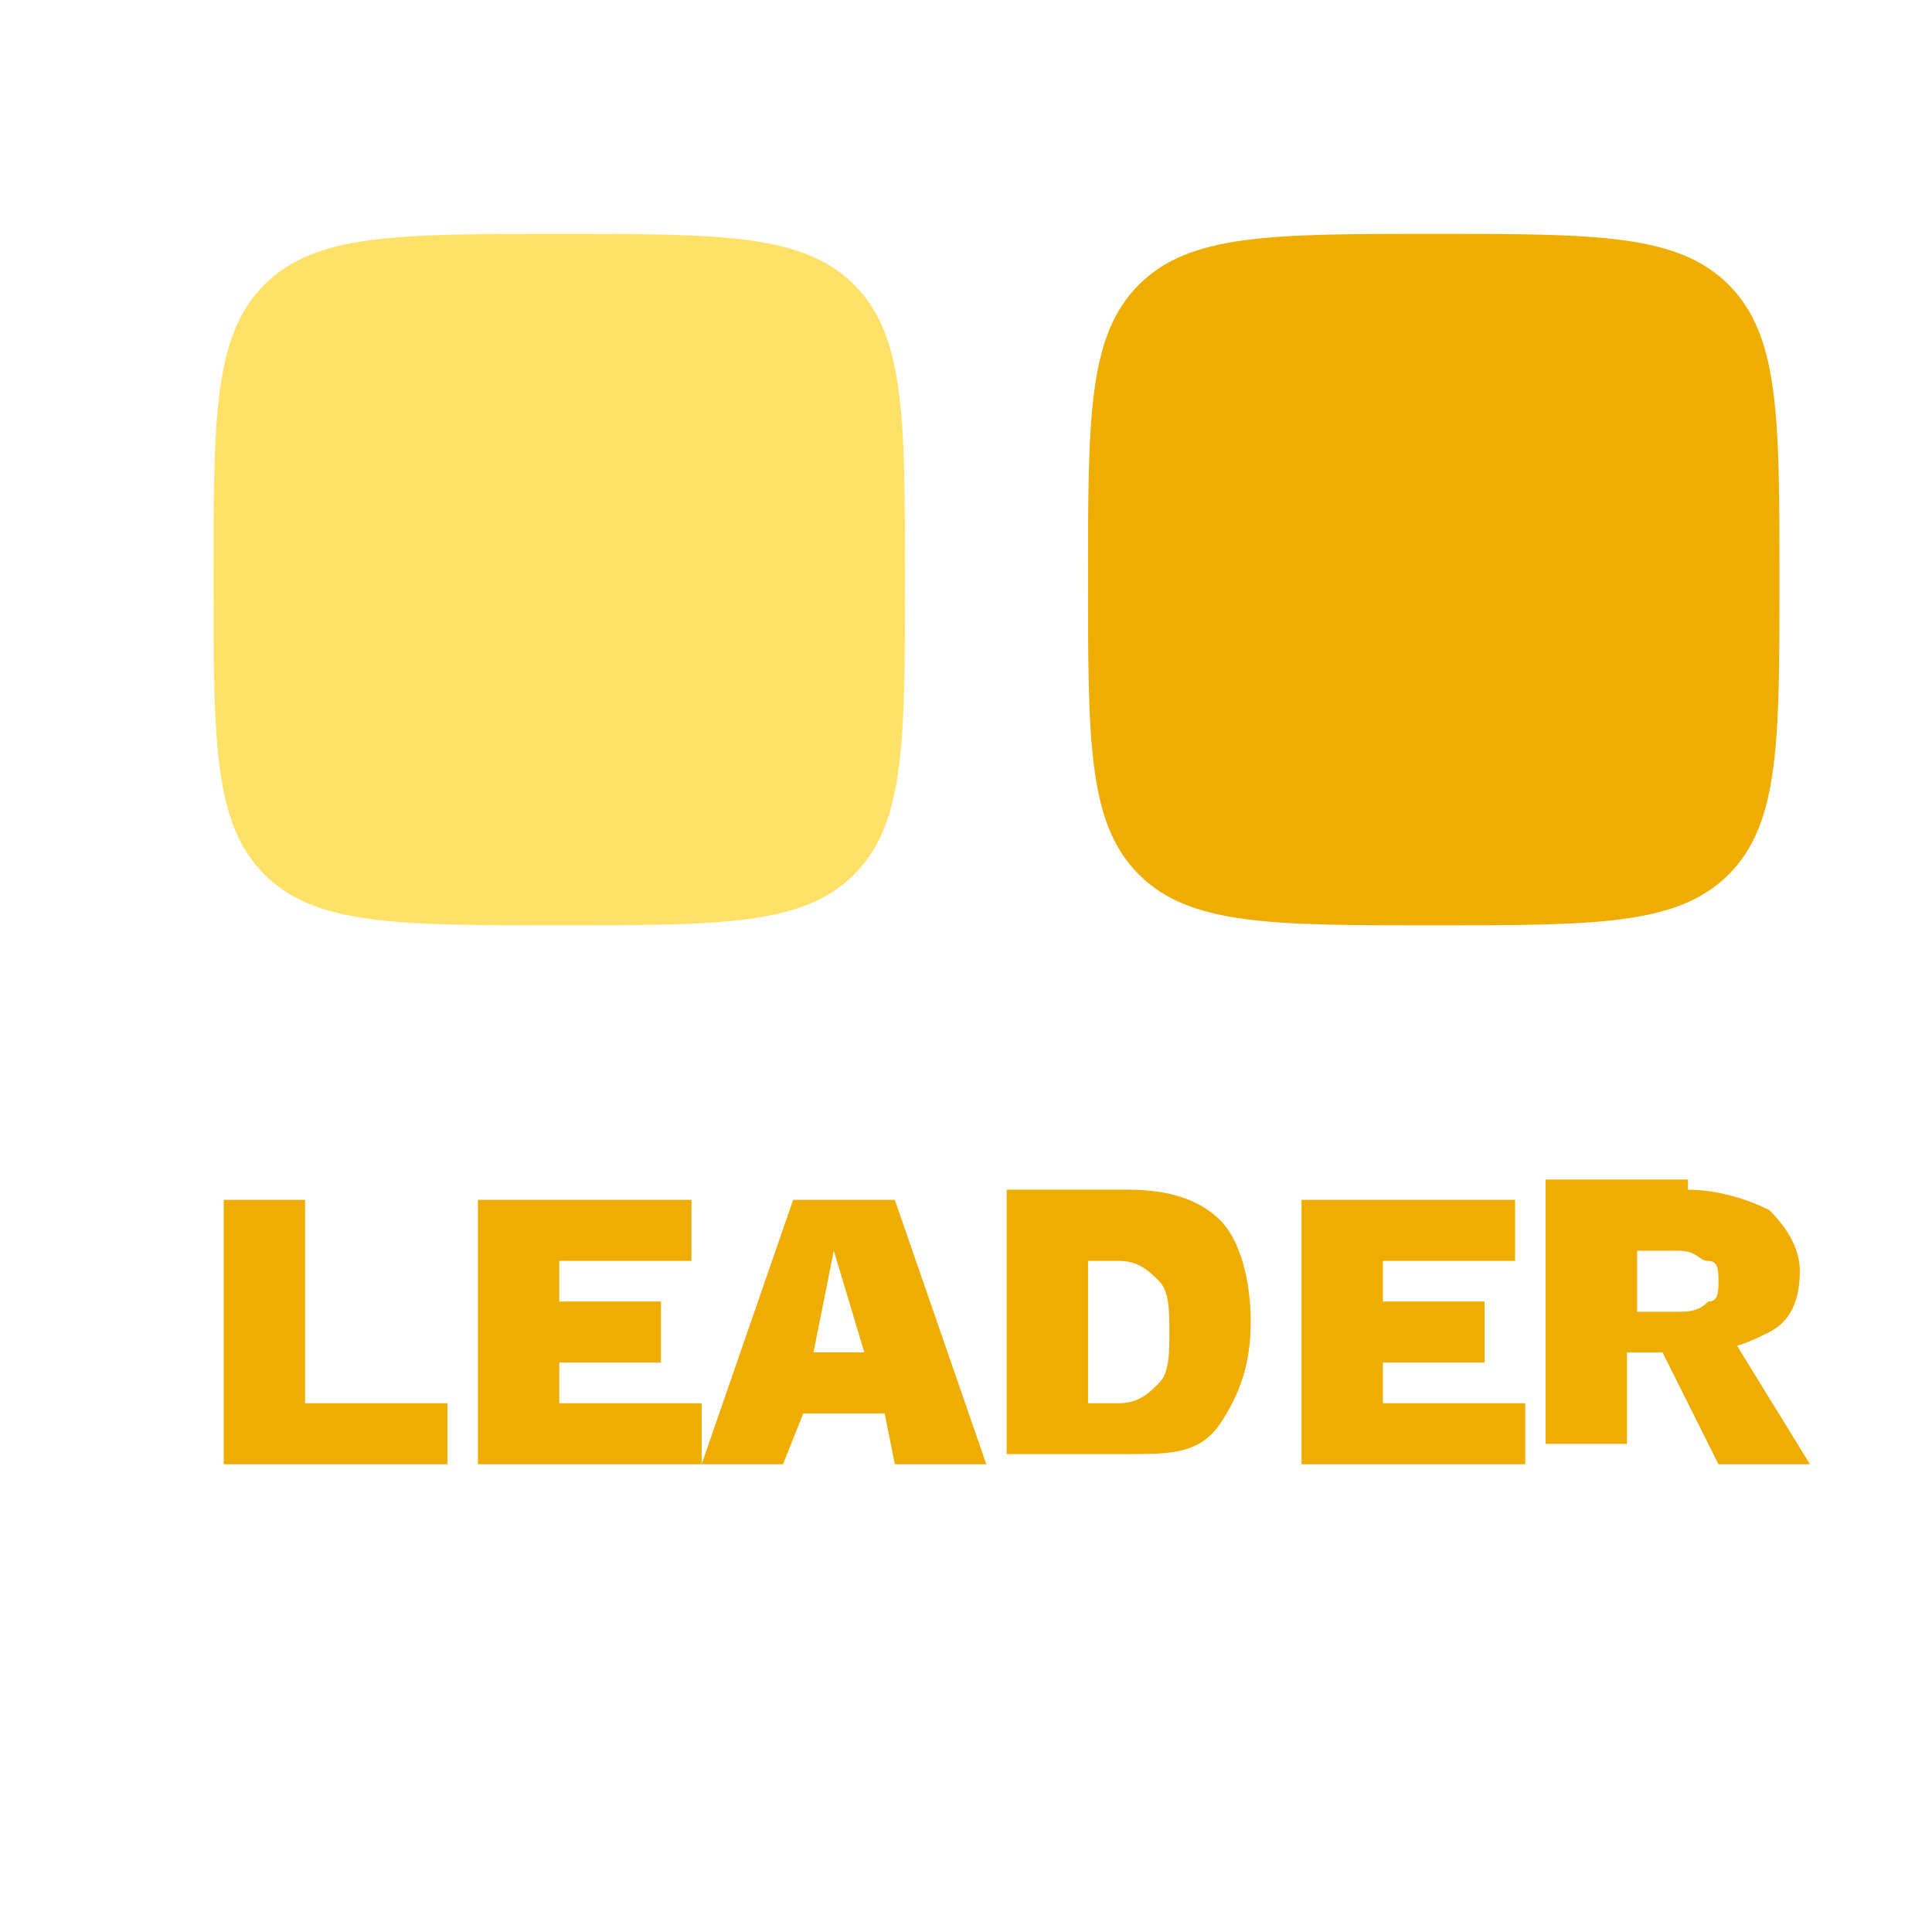
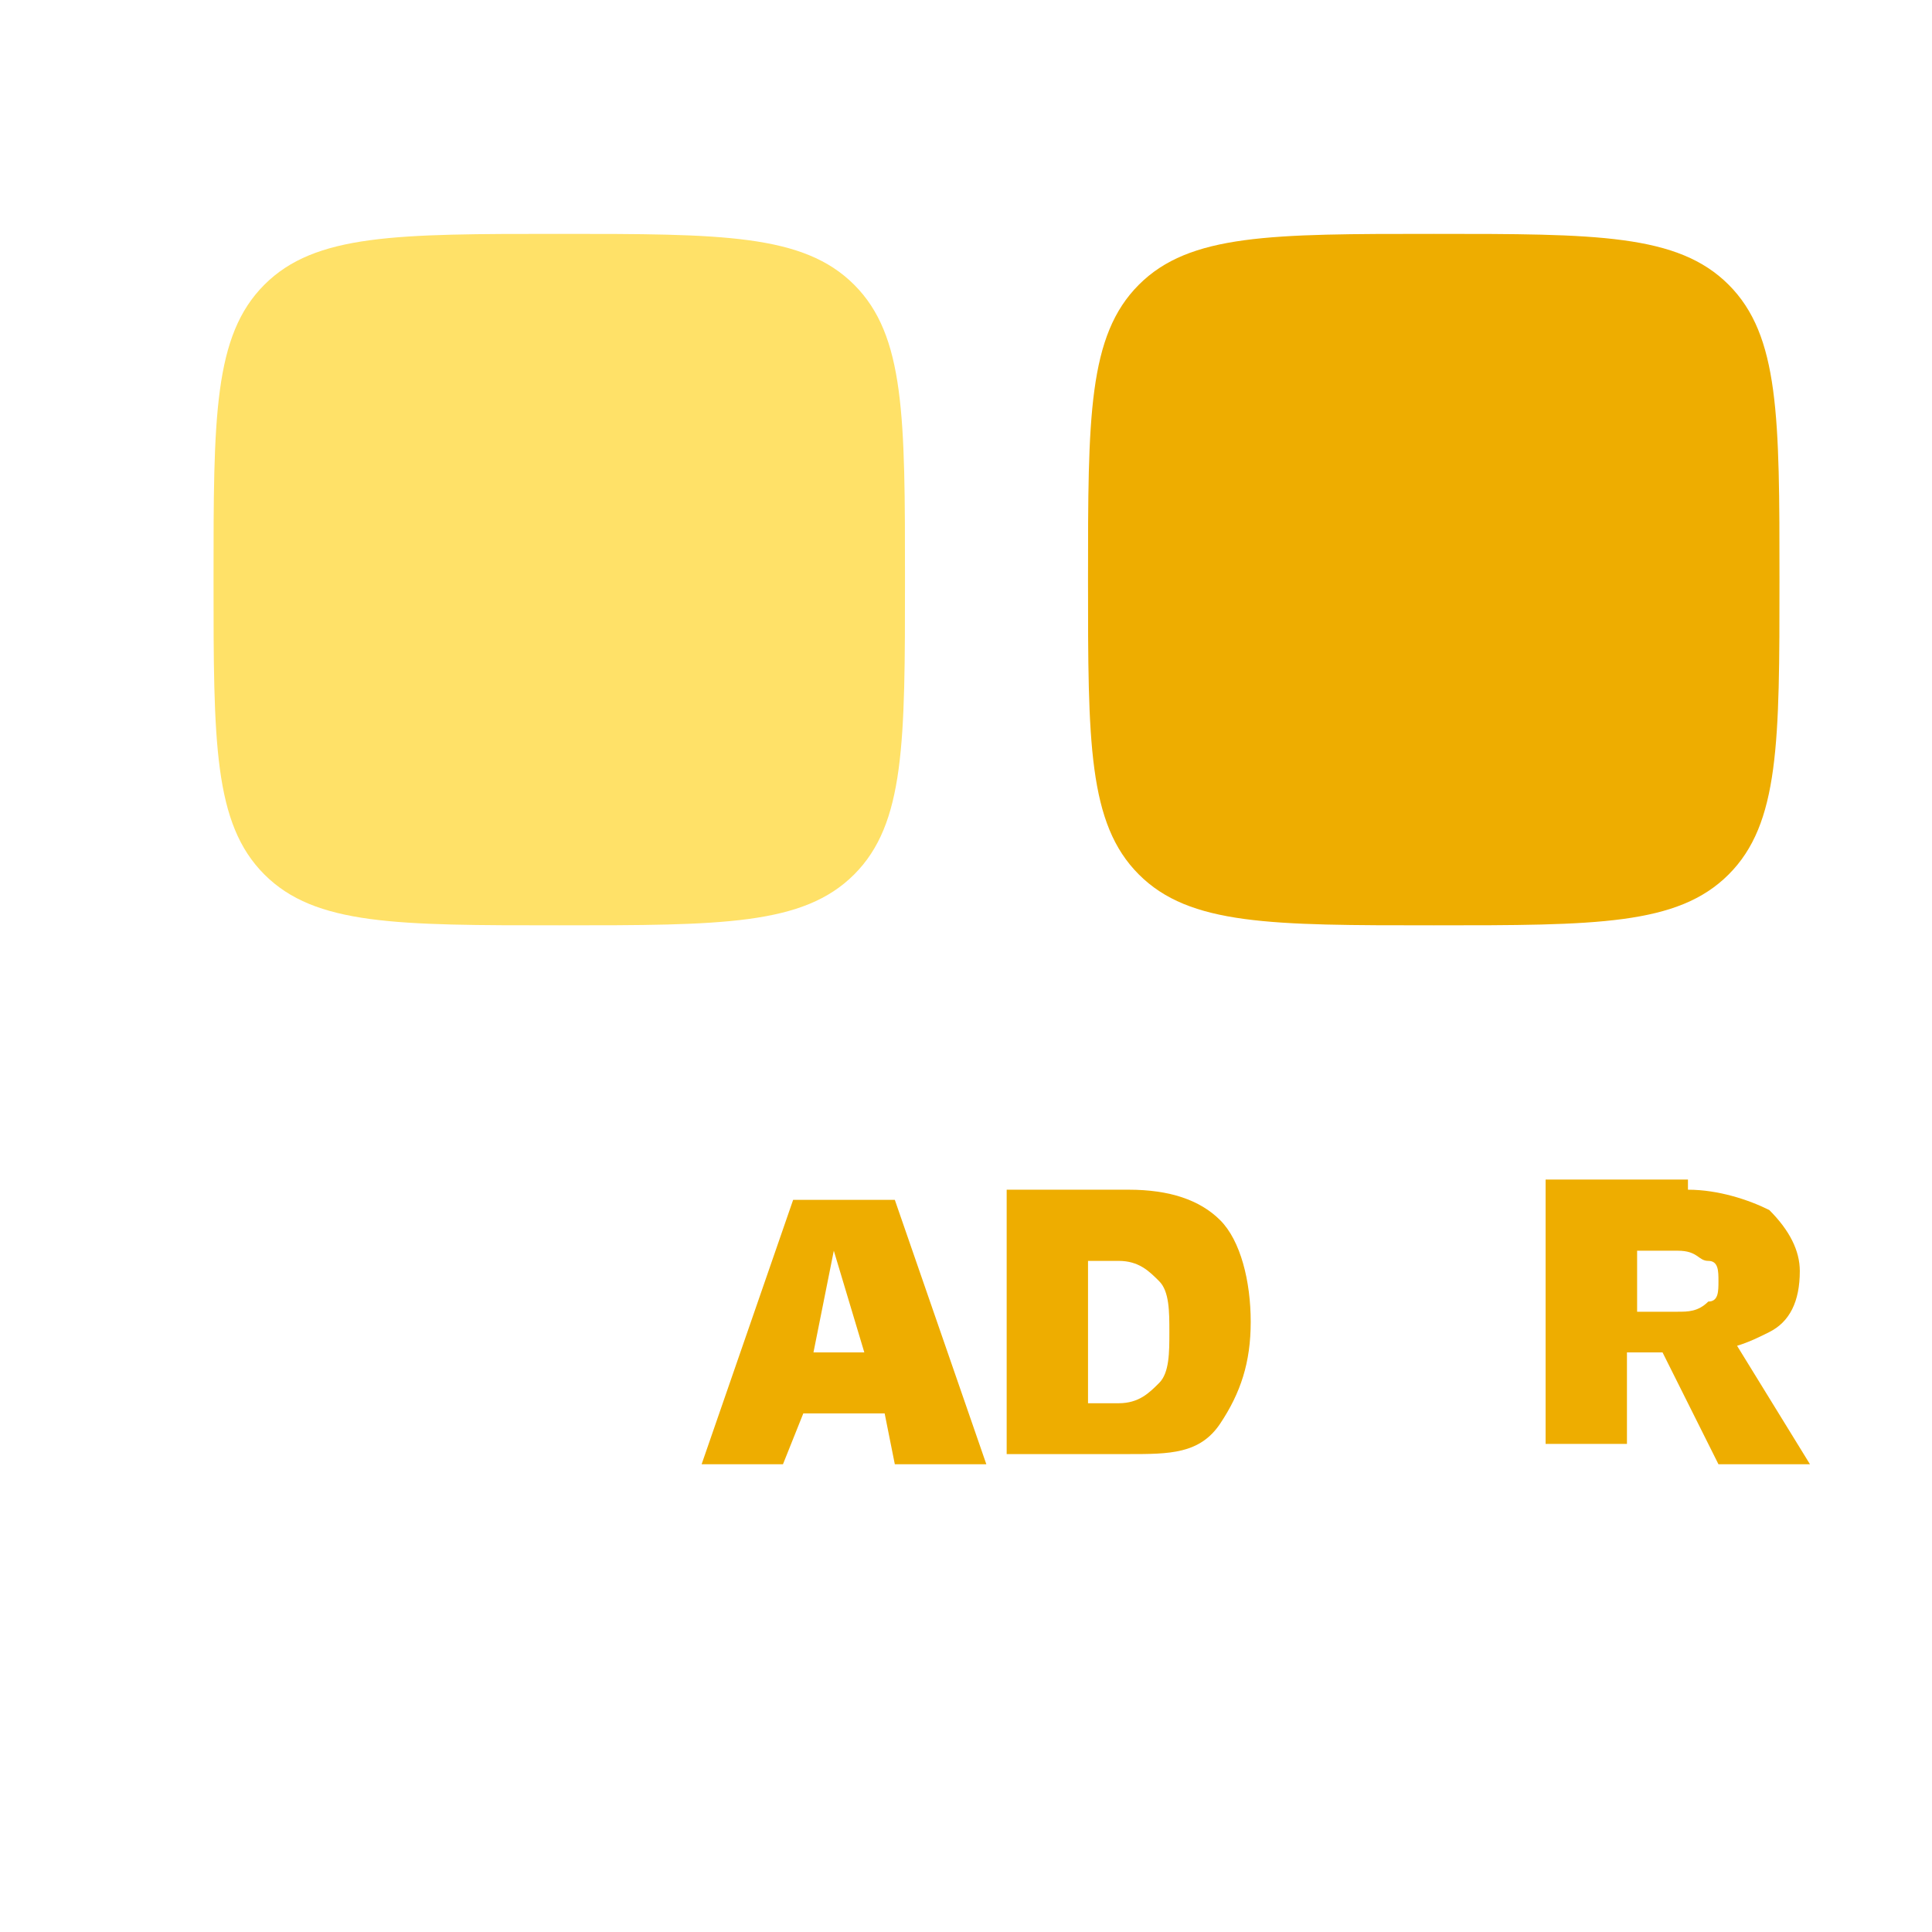
<svg xmlns="http://www.w3.org/2000/svg" version="1.1" id="Layer_1" x="0px" y="0px" viewBox="0 0 19 19" style="enable-background:new 0 0 19 19;" xml:space="preserve">
  <style type="text/css"> .st0{fill:#EEAD00;} .st1{enable-background:new ;} .st2{fill:#FFE168;} </style>
  <path class="st0" d="M10.7,5.7c0-1.6,0-2.4,0.5-2.9s1.3-0.5,2.9-0.5s2.4,0,2.9,0.5s0.5,1.3,0.5,2.9s0,2.4-0.5,2.9s-1.3,0.5-2.9,0.5 s-2.4,0-2.9-0.5S10.7,7.3,10.7,5.7z" />
  <g>
    <g class="st1">
-       <path class="st0" d="M3.1,13.8h1.3v0.6H2.2v-2.6h0.8V13.8z" />
-       <path class="st0" d="M4.7,14.4v-2.6h2.1v0.6H5.5v0.4h1v0.6h-1v0.4h1.4v0.6H4.7z" />
      <path class="st0" d="M9.7,14.4H8.8l-0.1-0.5H7.9l-0.2,0.5H6.9l0.9-2.6h1L9.7,14.4z M8,13.3h0.5l-0.3-1L8,13.3z" />
      <path class="st0" d="M11.1,11.7c0.4,0,0.7,0.1,0.9,0.3s0.3,0.6,0.3,1c0,0.4-0.1,0.7-0.3,1s-0.5,0.3-0.9,0.3H9.9v-2.6H11.1z M11,13.8c0.2,0,0.3-0.1,0.4-0.2c0.1-0.1,0.1-0.3,0.1-0.5c0-0.2,0-0.4-0.1-0.5c-0.1-0.1-0.2-0.2-0.4-0.2h-0.3v1.4H11z" />
-       <path class="st0" d="M12.8,14.4v-2.6h2.1v0.6h-1.3v0.4h1v0.6h-1v0.4H15v0.6H12.8z" />
      <path class="st0" d="M16.6,11.7c0.3,0,0.6,0.1,0.8,0.2c0.2,0.2,0.3,0.4,0.3,0.6c0,0.3-0.1,0.5-0.3,0.6c-0.2,0.1-0.4,0.2-0.8,0.2 l-0.1,0h-0.5v0.9h-0.8v-2.6H16.6z M16.5,12.9c0.1,0,0.2,0,0.3-0.1c0.1,0,0.1-0.1,0.1-0.2s0-0.2-0.1-0.2c-0.1,0-0.1-0.1-0.3-0.1 h-0.4v0.6H16.5z M17,13.1l0.8,1.3h-0.9l-0.6-1.2L17,13.1z" />
    </g>
  </g>
  <path class="st2" d="M2.1,5.7c0-1.6,0-2.4,0.5-2.9s1.3-0.5,2.9-0.5s2.4,0,2.9,0.5s0.5,1.3,0.5,2.9s0,2.4-0.5,2.9S7.1,9.1,5.5,9.1 s-2.4,0-2.9-0.5S2.1,7.3,2.1,5.7z" />
</svg>